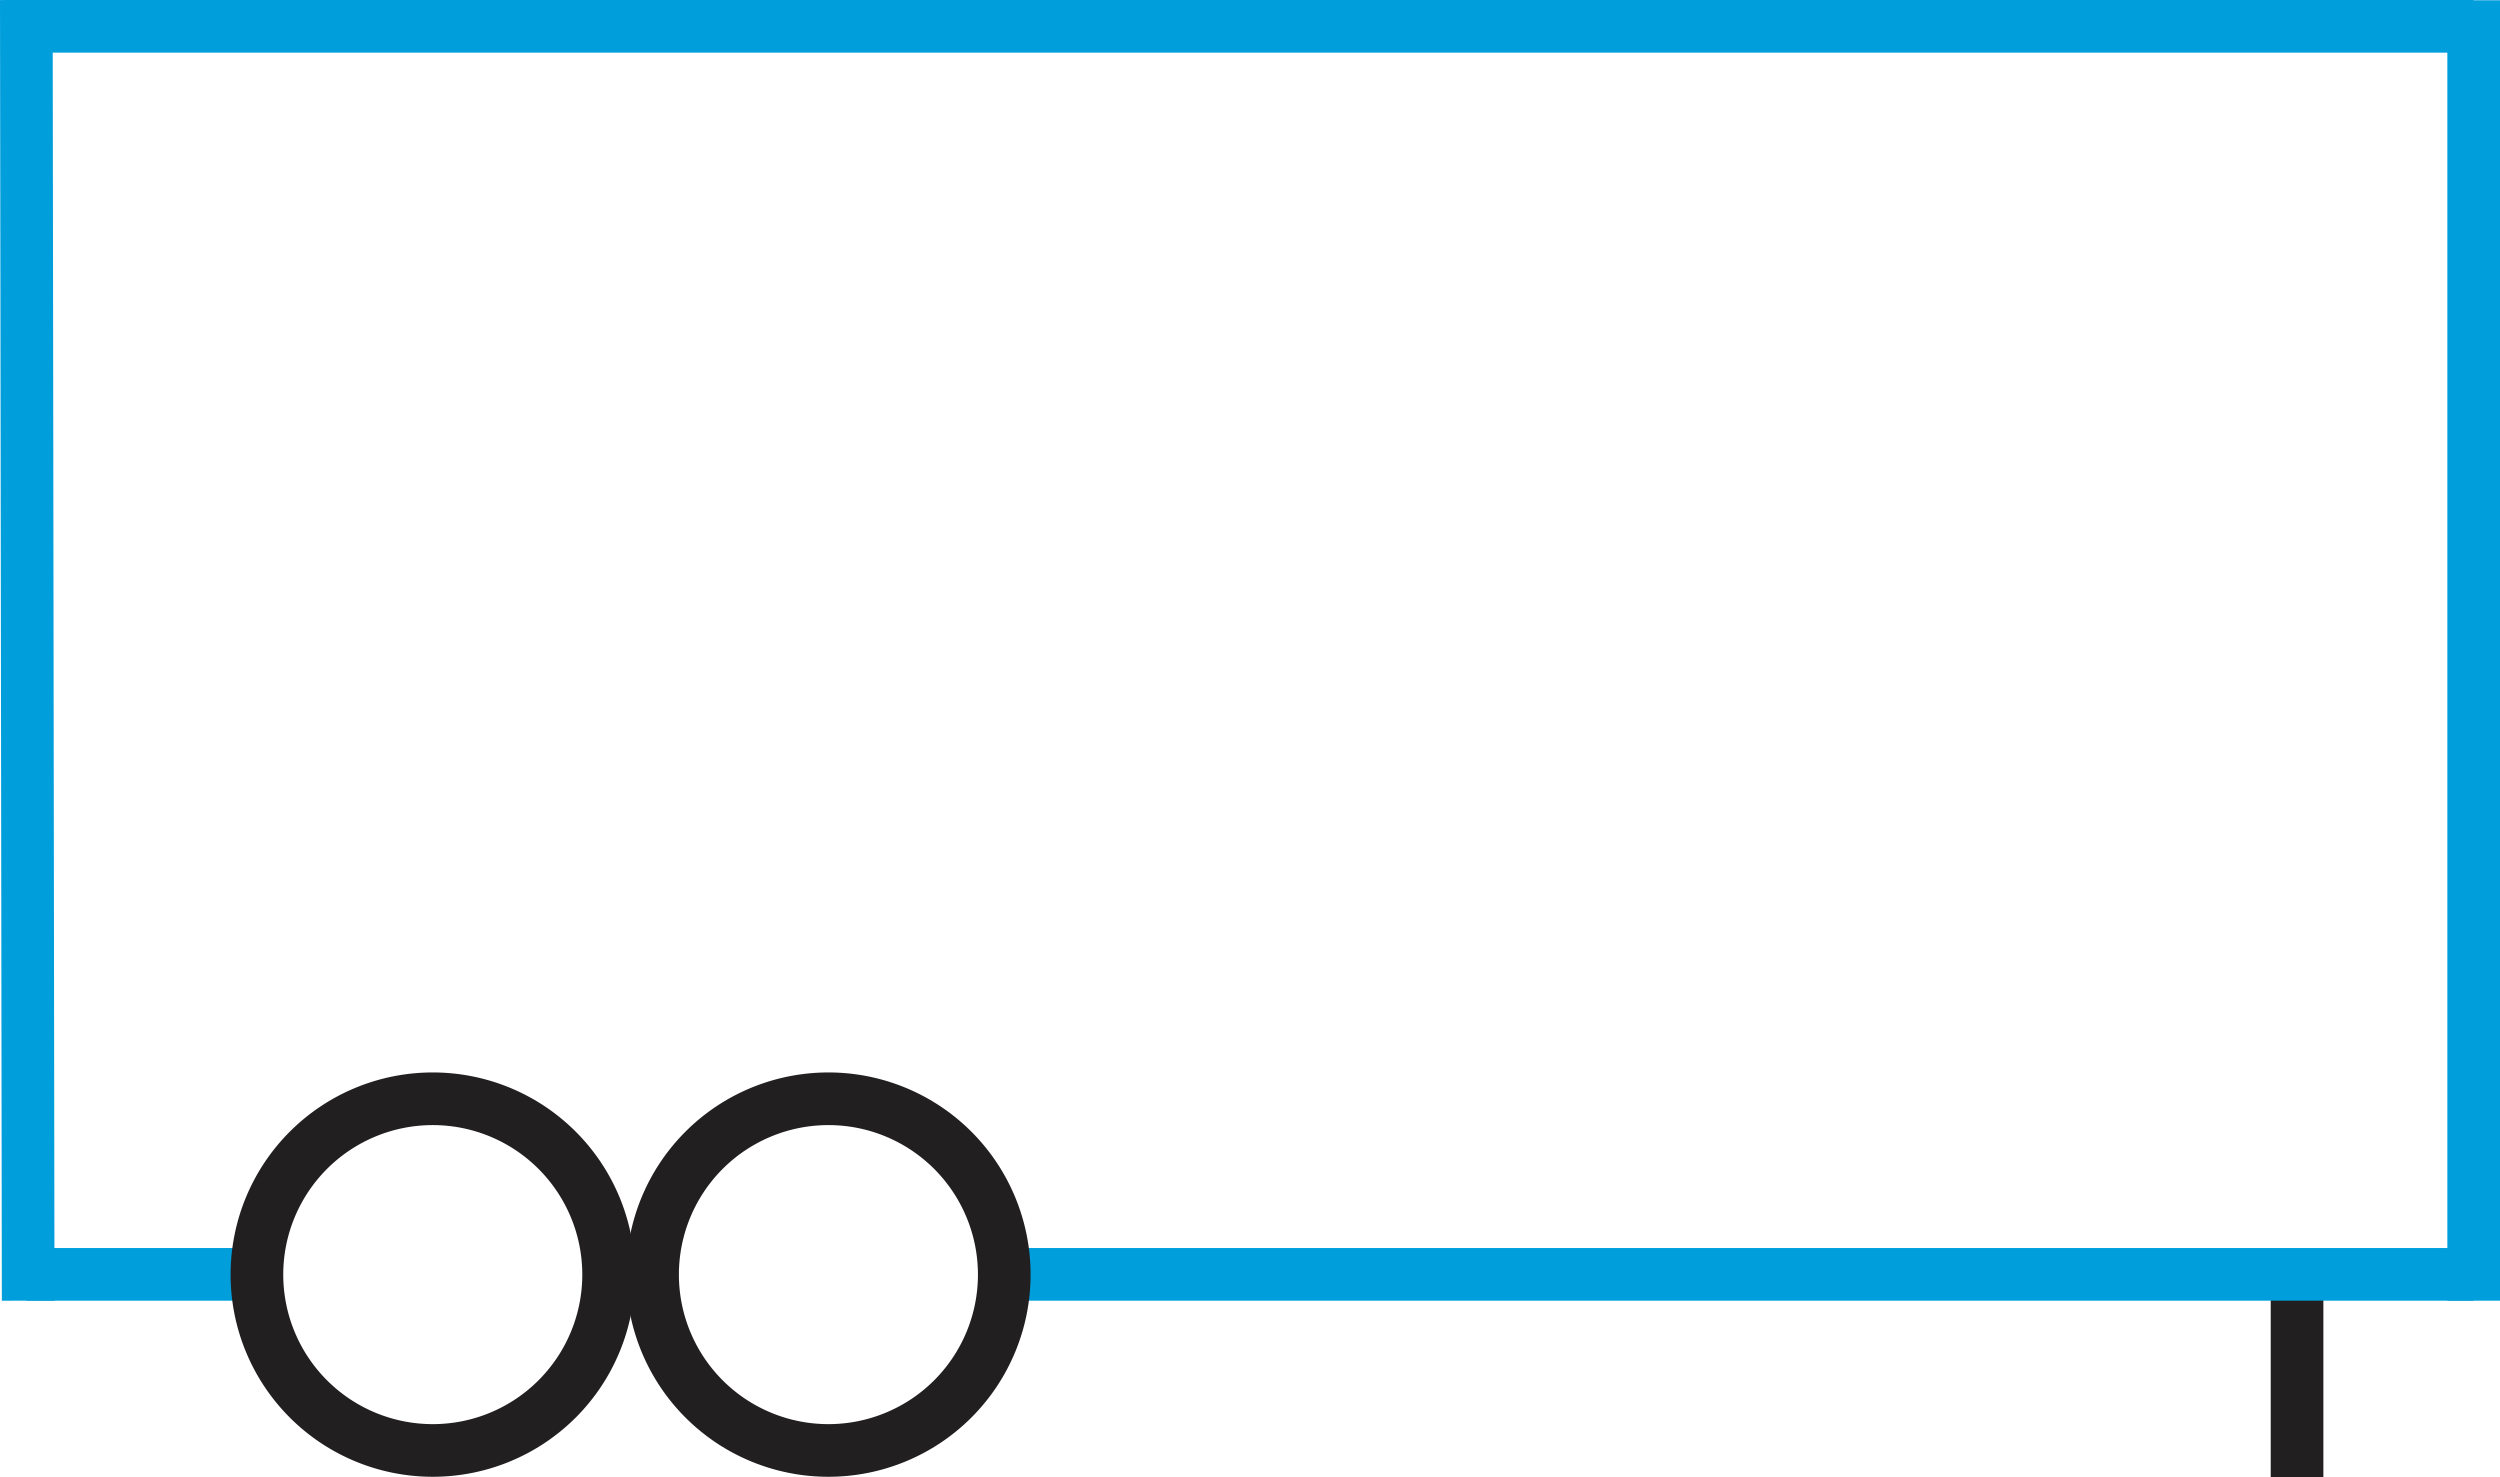
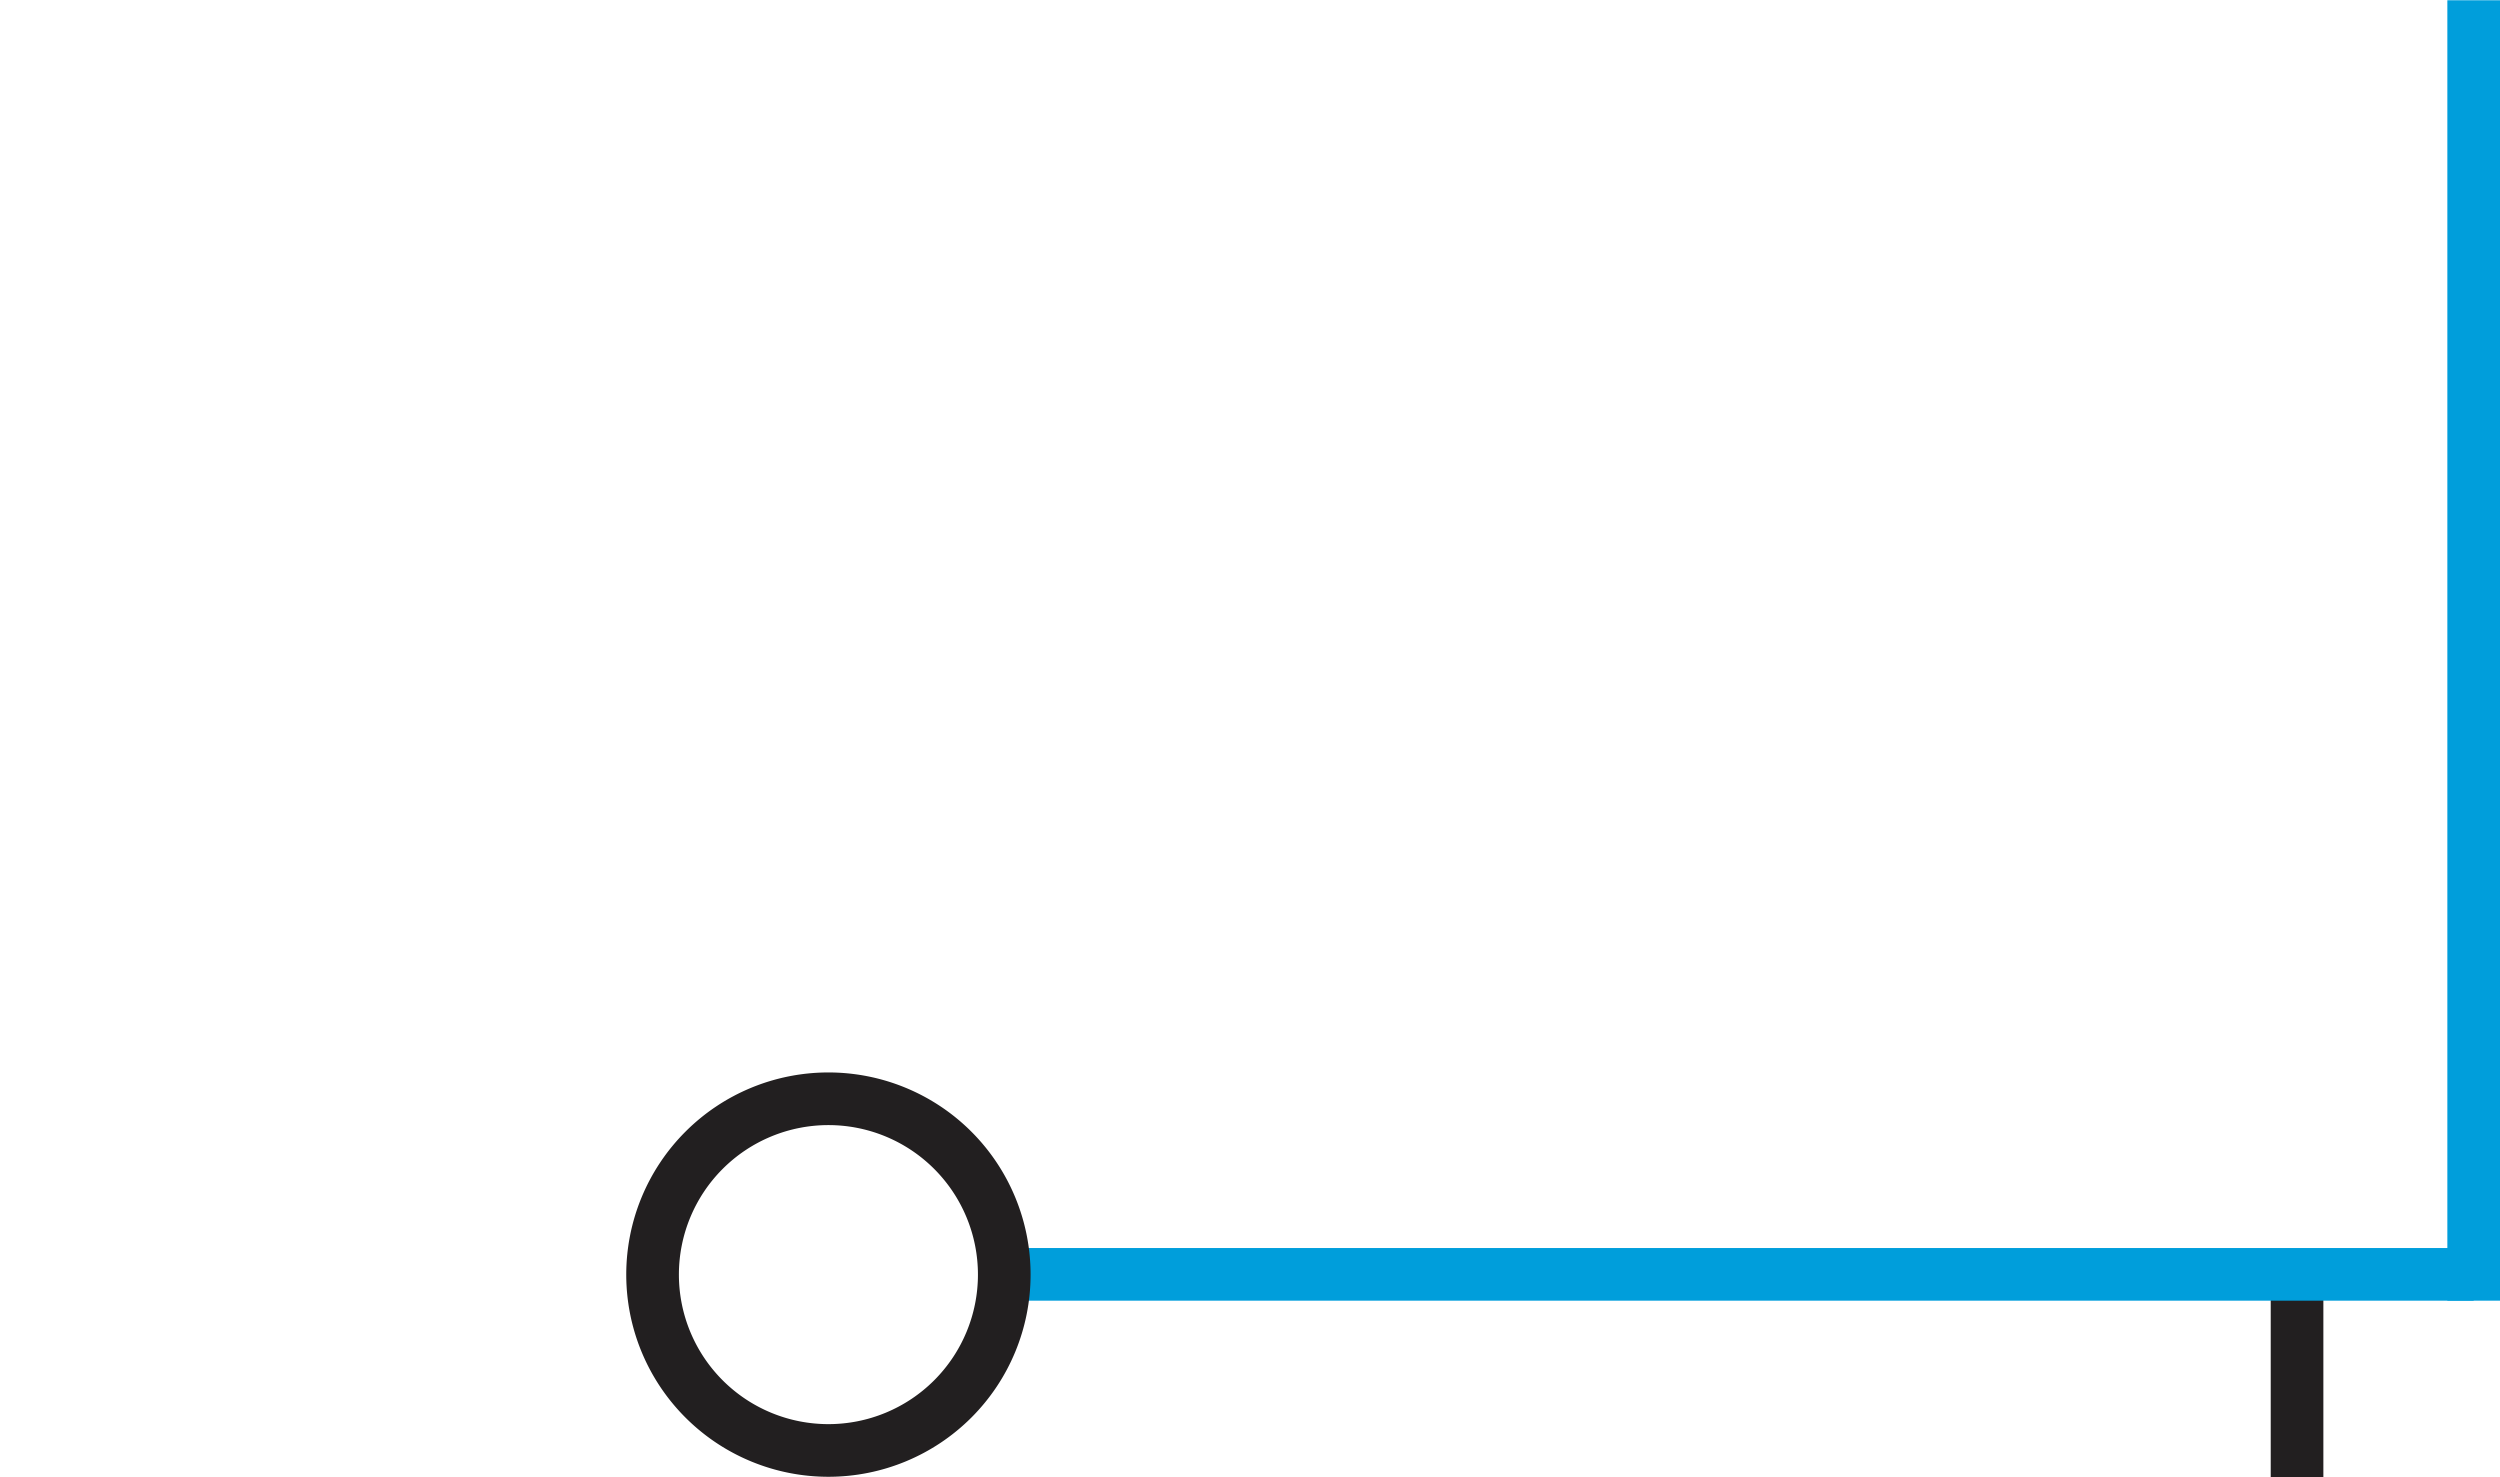
<svg xmlns="http://www.w3.org/2000/svg" id="Layer_1" data-name="Layer 1" viewBox="0 0 94.97 56.12">
  <defs>
    <style>.cls-1,.cls-2,.cls-3{fill:none;stroke-width:2px;}.cls-1,.cls-3{stroke:#221f20;}.cls-1{stroke-linecap:square;}.cls-2{stroke:#009edb;}.cls-3{stroke-linecap:round;stroke-linejoin:round;}</style>
  </defs>
  <line class="cls-1" x1="87.26" y1="49.18" x2="87.26" y2="55.12" />
-   <line class="cls-2" x1="9.76" y1="48.41" x2="1" y2="48.41" />
-   <line class="cls-2" x1="1" x2="1.07" y2="49.41" />
-   <line class="cls-2" x1="93.97" y1="1" x2="1" y2="1" />
  <line class="cls-2" x1="38.15" y1="48.41" x2="93.97" y2="48.41" />
  <path class="cls-3" d="M31.47,55.1a6.68,6.68,0,1,0-6.68-6.68,6.68,6.68,0,0,0,6.68,6.68Z" transform="translate(0 0)" />
-   <path class="cls-3" d="M16.44,55.1a6.68,6.68,0,1,0-6.68-6.68,6.68,6.68,0,0,0,6.68,6.68Z" transform="translate(0 0)" />
  <line class="cls-2" x1="93.97" y1="49.41" x2="93.97" y2="0.01" />
</svg>